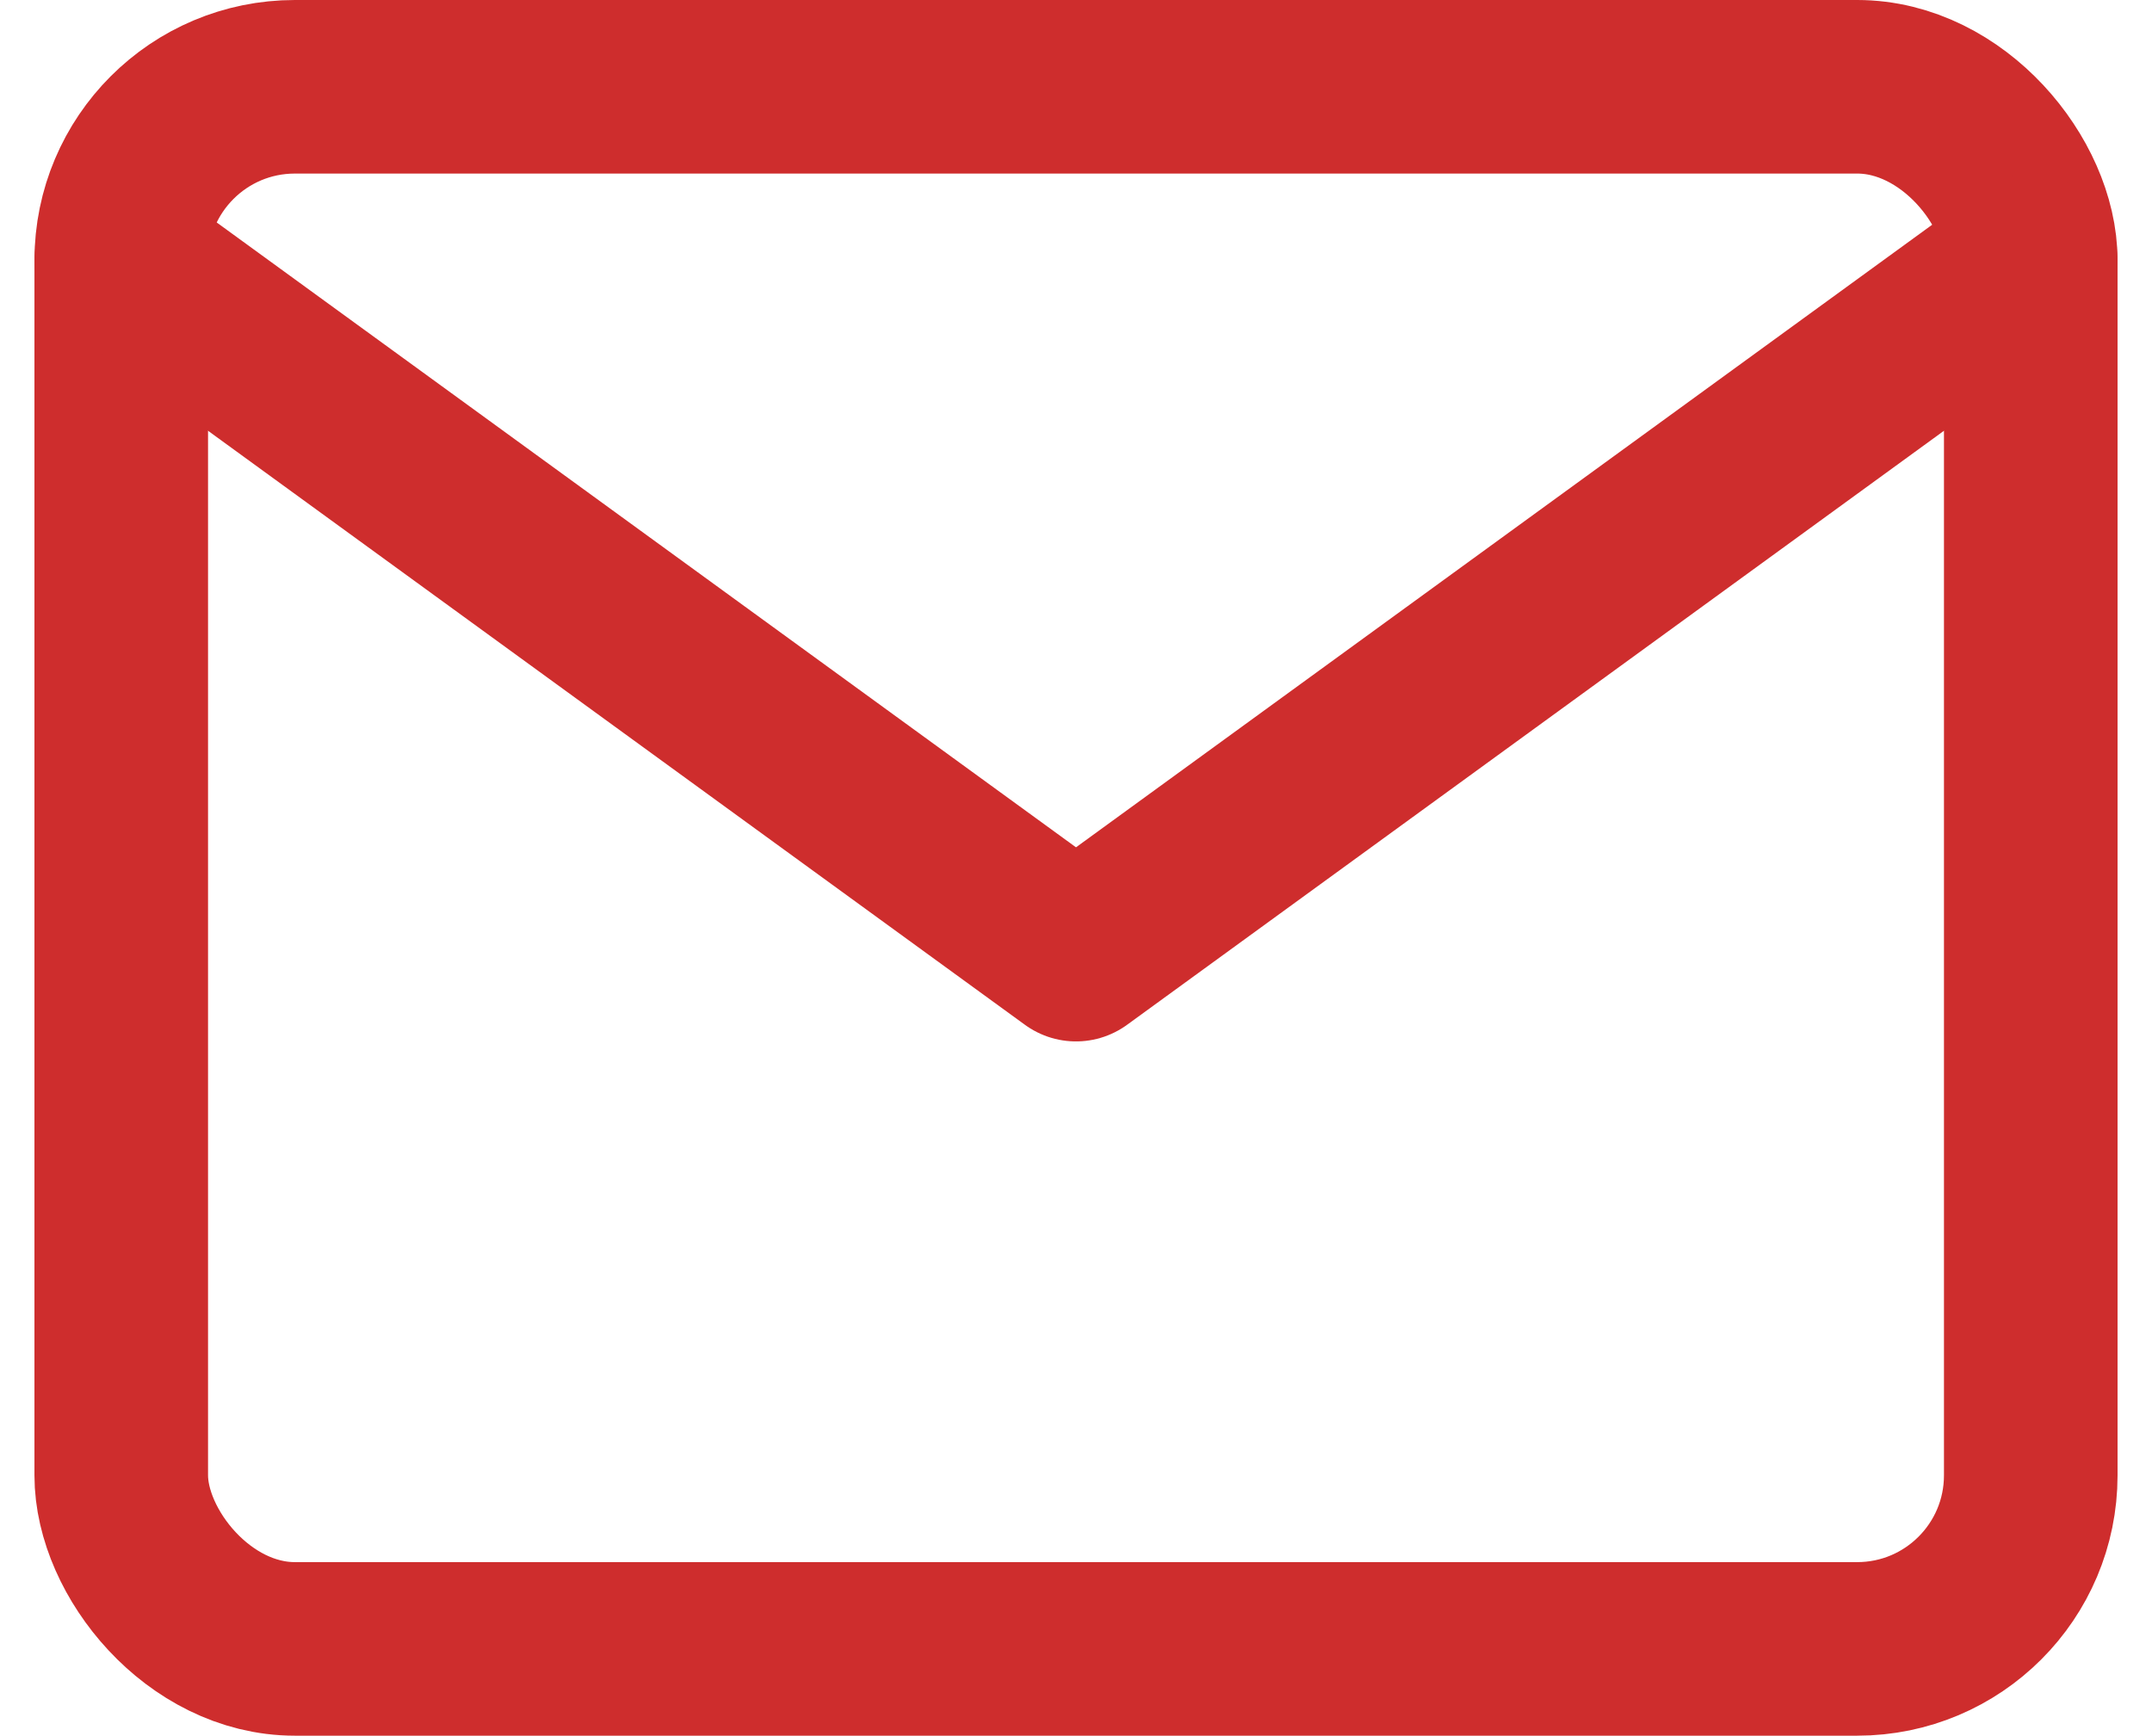
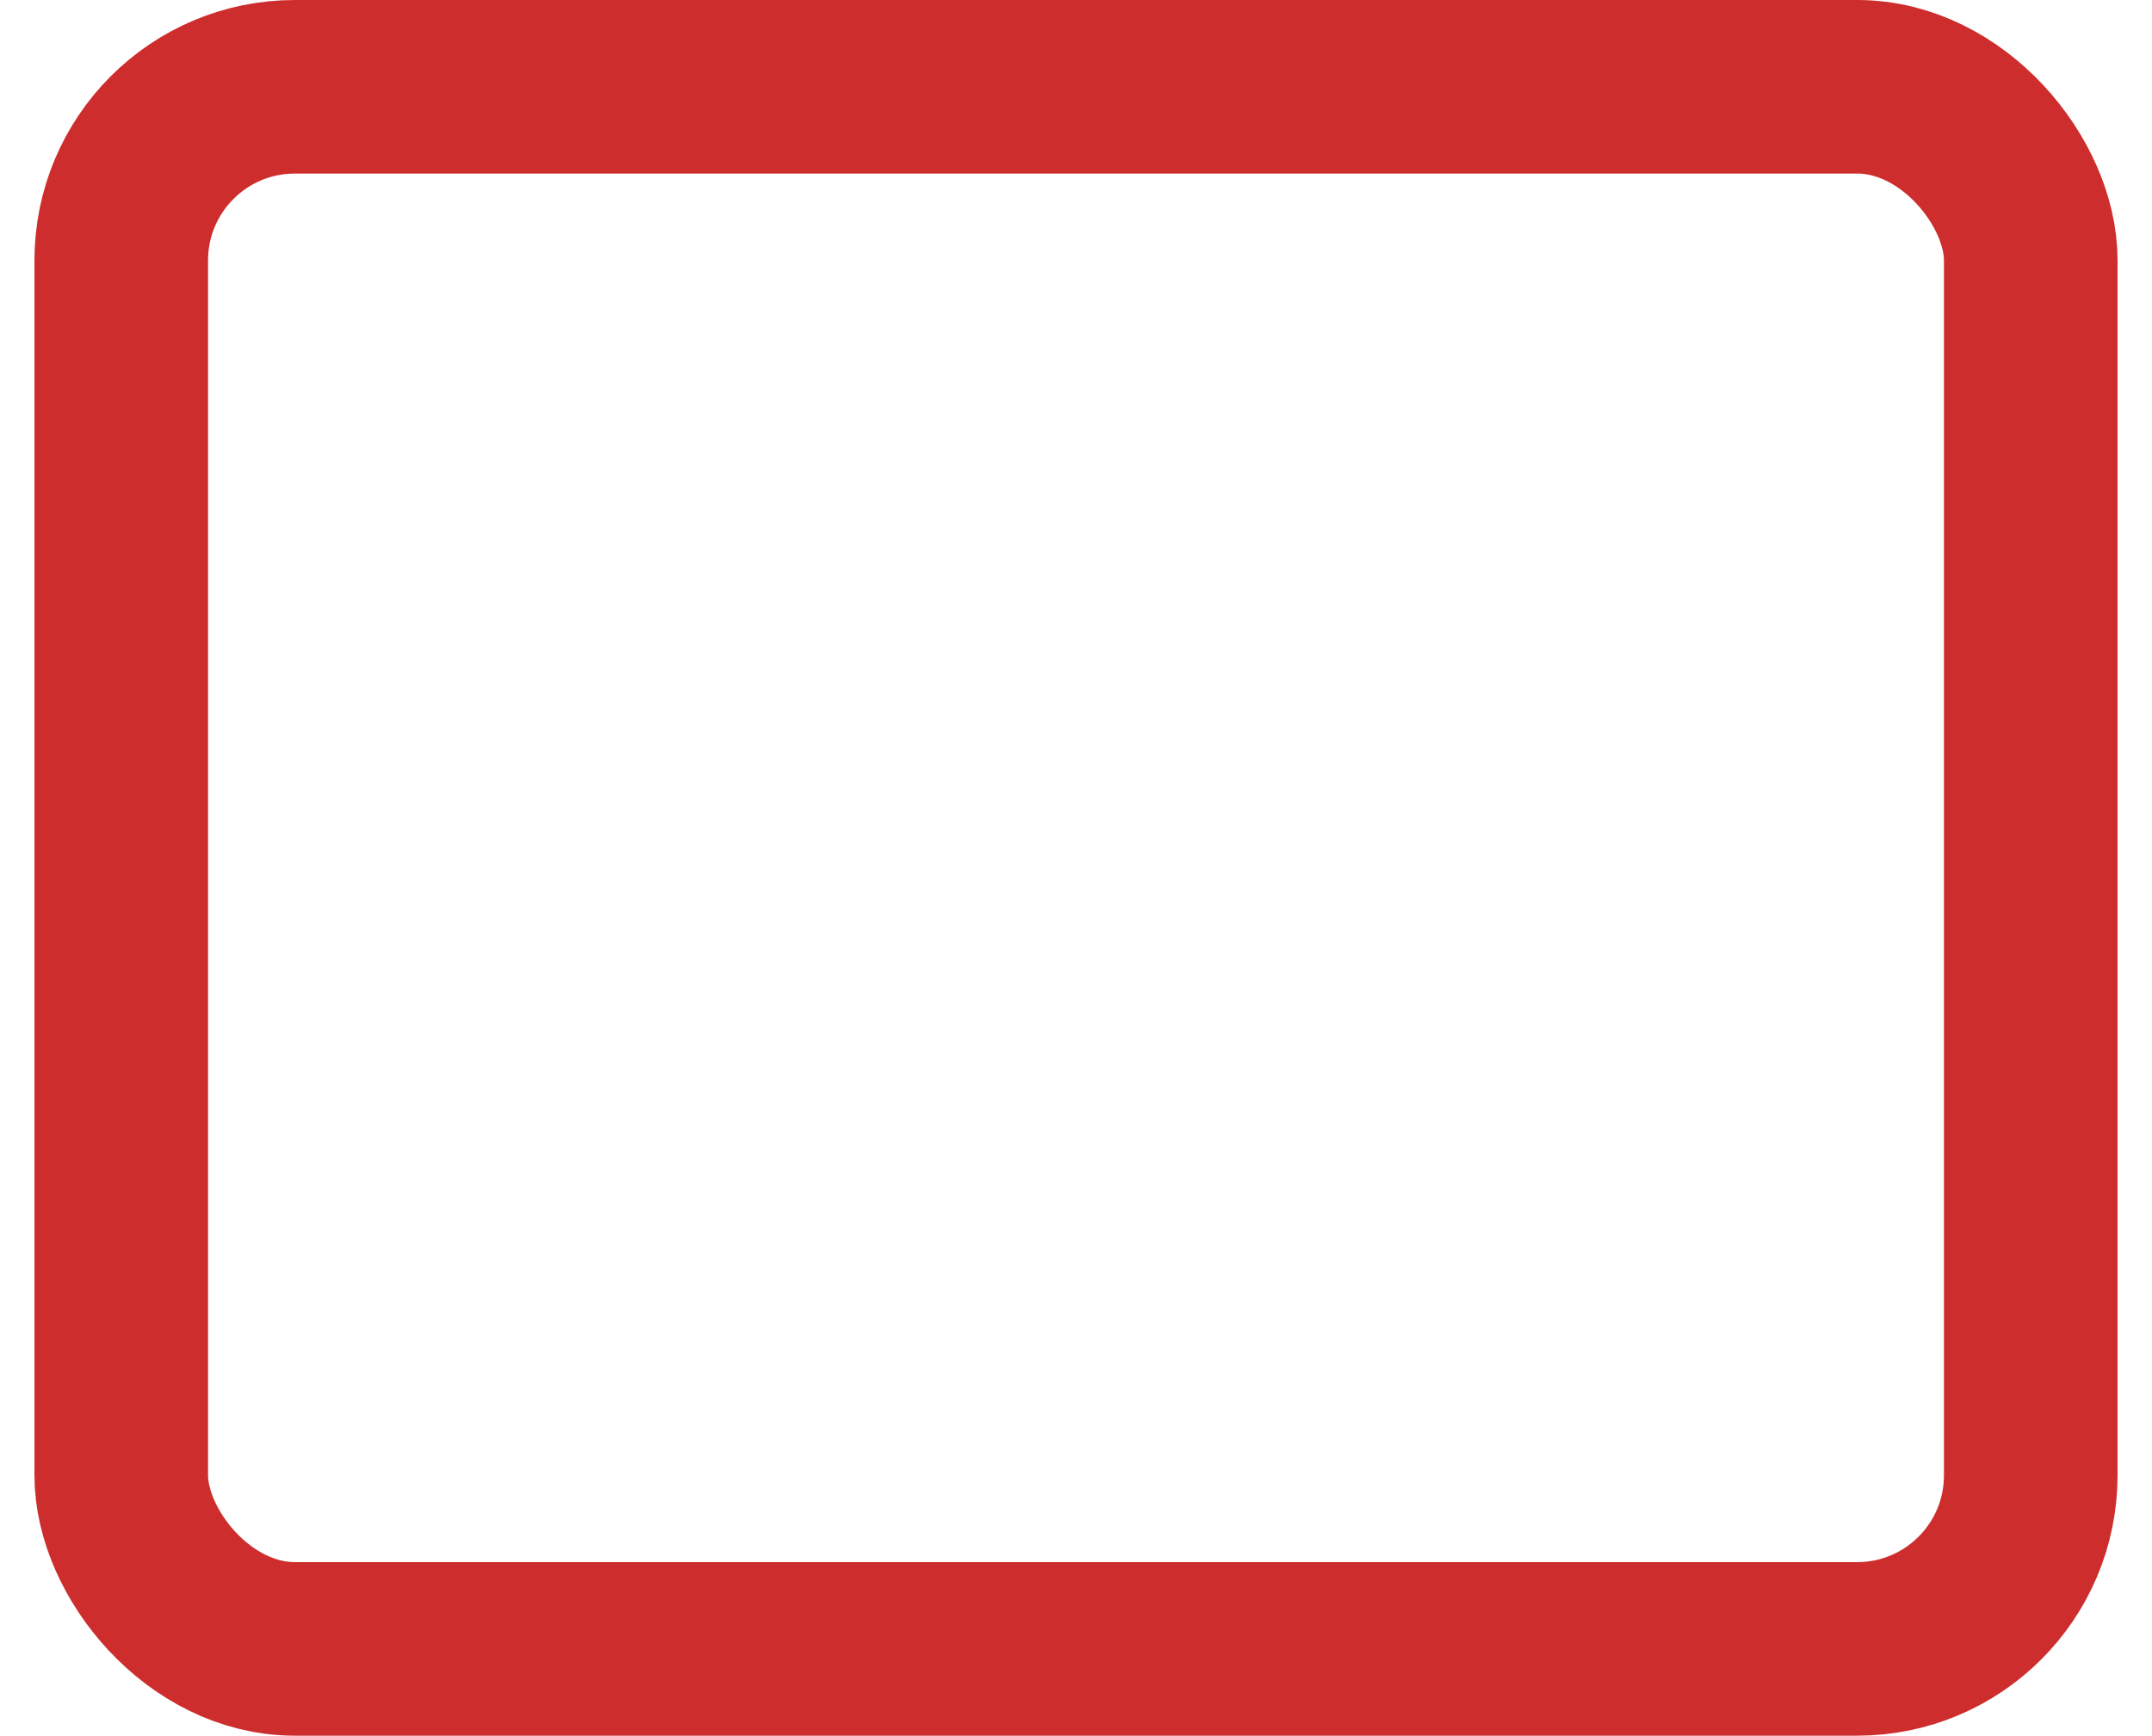
<svg xmlns="http://www.w3.org/2000/svg" width="223.144" height="180" viewBox="0 0 223.144 180">
  <g id="レイヤー_2" data-name="レイヤー 2" transform="translate(3.572)">
    <g id="_饑1" data-name="ﾑ饑1">
      <rect id="長方形_146" data-name="長方形 146" width="198" height="162" rx="18" transform="translate(9 9)" fill="none" stroke="#ce2d2d" stroke-linecap="round" stroke-linejoin="round" stroke-width="18" />
-       <path id="パス_247" data-name="パス 247" d="M207,27,108,99,9,27" fill="none" stroke="#ce2d2d" stroke-linecap="round" stroke-linejoin="round" stroke-width="18" />
    </g>
  </g>
</svg>